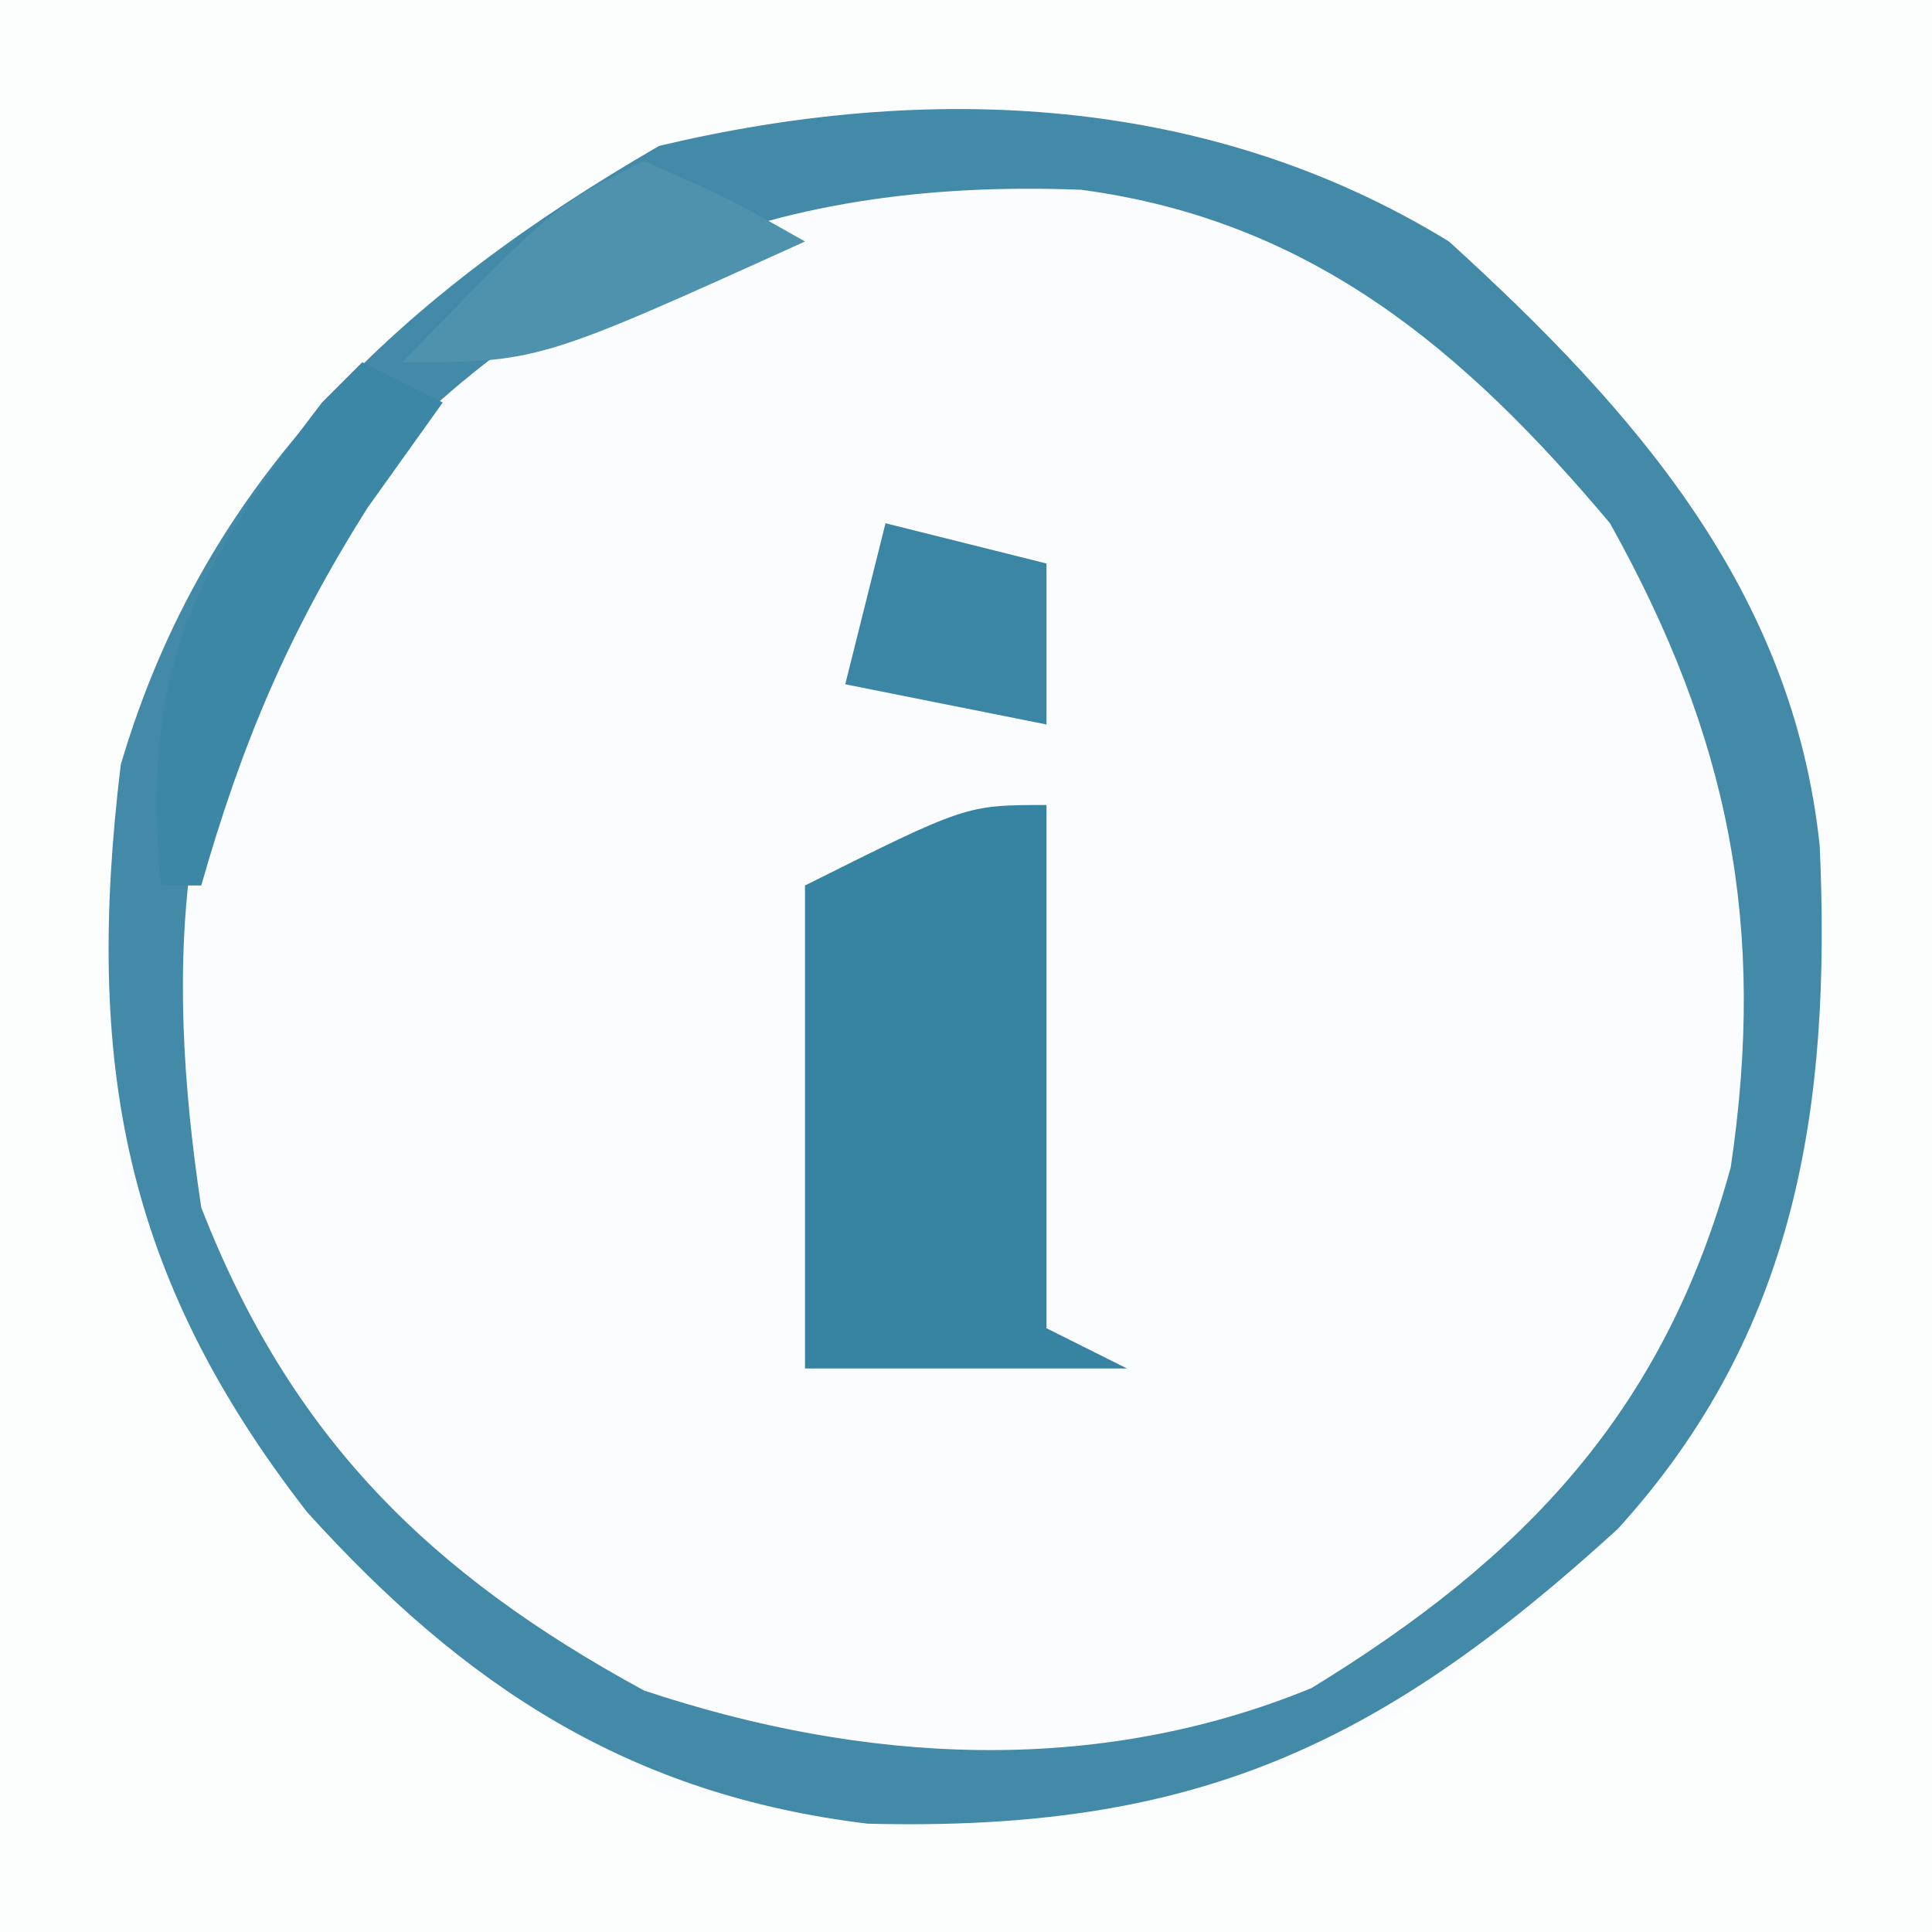
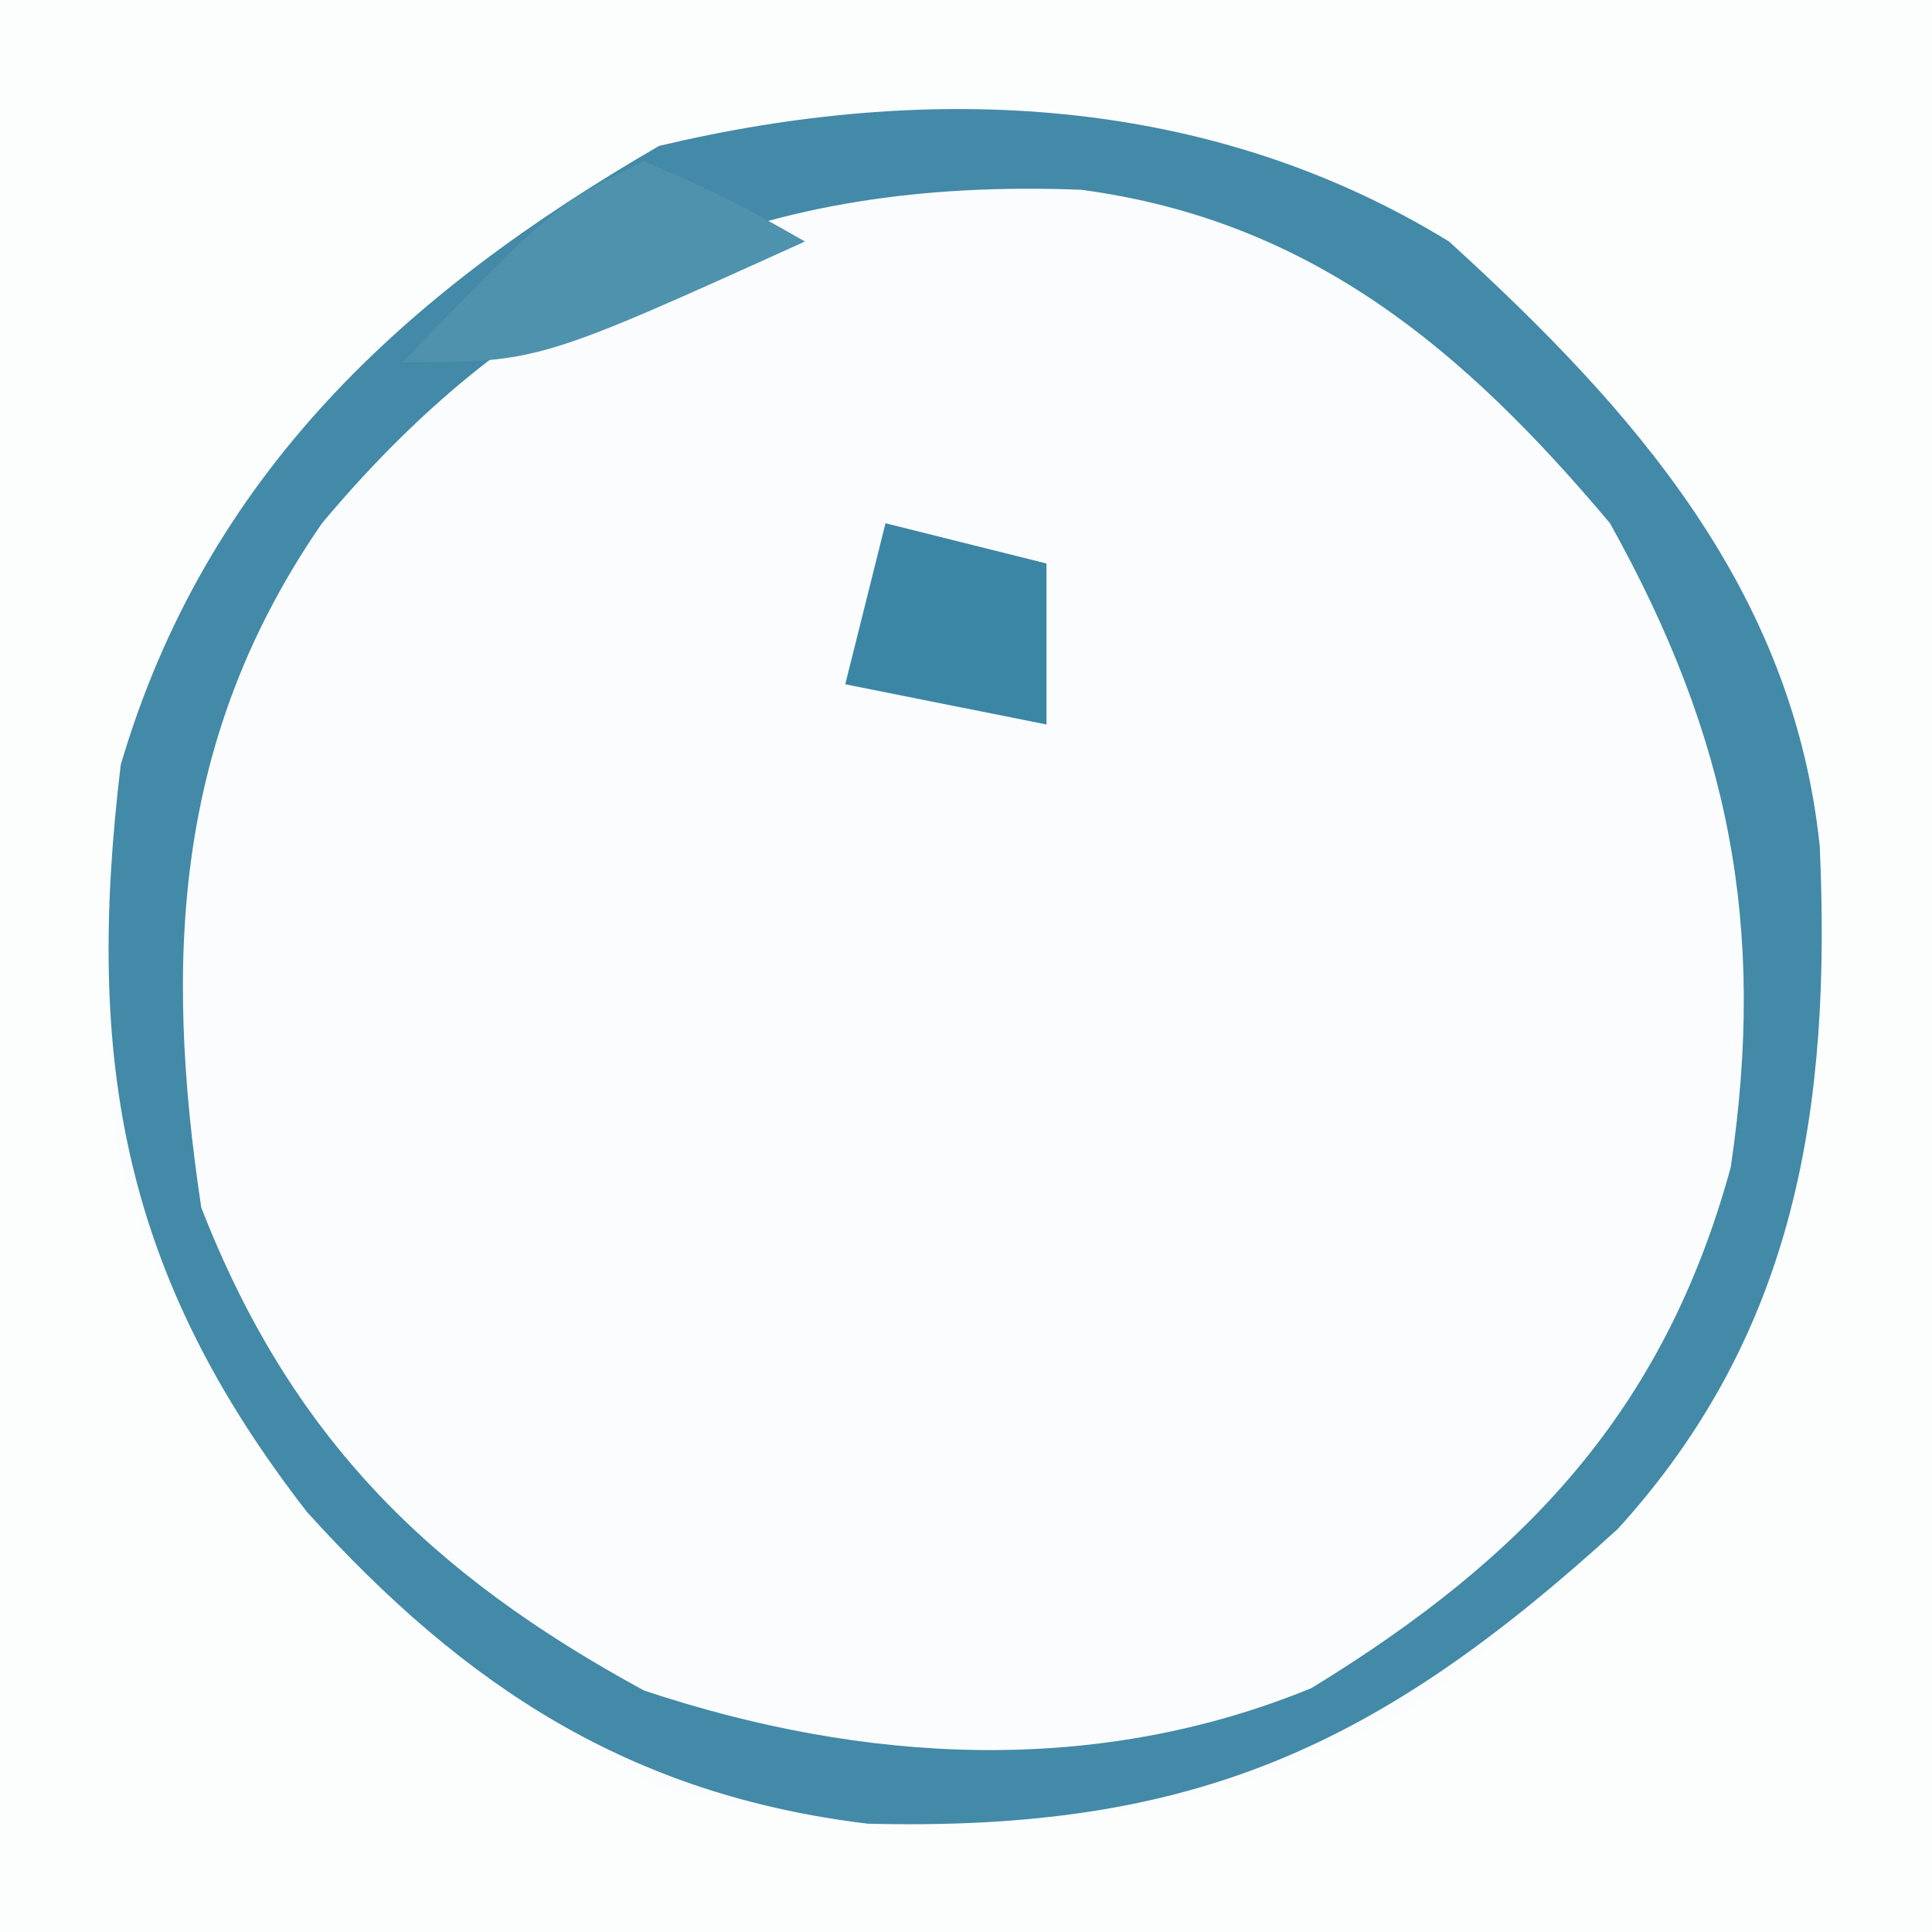
<svg xmlns="http://www.w3.org/2000/svg" version="1.1" width="48" height="48">
  <rect width="100%" height="100%" fill="#333333" stroke="none" />
  <path d="M0 0 C15.84 0 31.68 0 48 0 C48 15.84 48 31.68 48 48 C32.16 48 16.32 48 0 48 C0 32.16 0 16.32 0 0 Z " fill="#FBFCFD" transform="translate(0,0)" />
  <path d="M0 0 C15.84 0 31.68 0 48 0 C48 15.84 48 31.68 48 48 C32.16 48 16.32 48 0 48 C0 32.16 0 16.32 0 0 Z M6.188 12.289 C2.55 17.529 2.248 22.766 3 29 C5.119 36.193 10.018 40.633 16.312 44.375 C22.987 45.927 29.158 45.782 35.18 42.332 C40.2 38.658 43.766 34.17 45 28 C45.781 21.463 44.875 16.397 41 11 C36.02 5.562 31.03 3.031 23.625 2.625 C15.99 2.843 10.788 6.364 6.188 12.289 Z " fill="#FCFDFD" transform="translate(0,0)" />
  <path d="M0 0 C4.609 4.192 8.548 8.667 9.211 15.023 C9.497 21.477 8.646 27.091 4.195 31.984 C-1.746 37.41 -6.36 39.513 -14.441 39.309 C-20.34 38.597 -24.44 35.916 -28.375 31.562 C-32.945 25.676 -33.89 20.378 -33 13 C-30.882 5.808 -25.971 1.299 -19.625 -2.375 C-12.925 -3.97 -5.966 -3.662 0 0 Z M-28 7 C-31.656 12.294 -31.936 17.773 -31 24 C-28.79 29.675 -25.358 33.088 -20 36 C-14.553 37.816 -8.797 38.147 -3.418 35.941 C1.883 32.697 5.341 29.06 7 23 C7.888 17.014 6.975 12.335 4 7 C0.383 2.699 -3.412 -0.521 -9.137 -1.285 C-17.064 -1.595 -22.847 0.845 -28 7 Z " fill="#428AA7" transform="translate(36,6)" />
-   <path d="M0 0 C0 4.29 0 8.58 0 13 C0.66 13.33 1.32 13.66 2 14 C-0.64 14 -3.28 14 -6 14 C-6 10.04 -6 6.08 -6 2 C-2 0 -2 0 0 0 Z " fill="#3783A2" transform="translate(26,20)" />
-   <path d="M0 0 C0.66 0.33 1.32 0.66 2 1 C1.072 2.299 1.072 2.299 0.125 3.625 C-1.847 6.756 -2.99 9.464 -4 13 C-4.33 13 -4.66 13 -5 13 C-5.505 7.7 -4.208 5.18 -1 1 C-0.67 0.67 -0.34 0.34 0 0 Z " fill="#3C87A5" transform="translate(9,9)" />
  <path d="M0 0 C1.98 0.495 1.98 0.495 4 1 C4 2.32 4 3.64 4 5 C2.35 4.67 0.7 4.34 -1 4 C-0.67 2.68 -0.34 1.36 0 0 Z " fill="#3C86A5" transform="translate(22,13)" />
  <path d="M0 0 C2.125 0.938 2.125 0.938 4 2 C-2.625 5 -2.625 5 -6 5 C-2.25 1.125 -2.25 1.125 0 0 Z " fill="#4F92AE" transform="translate(16,4)" />
</svg>